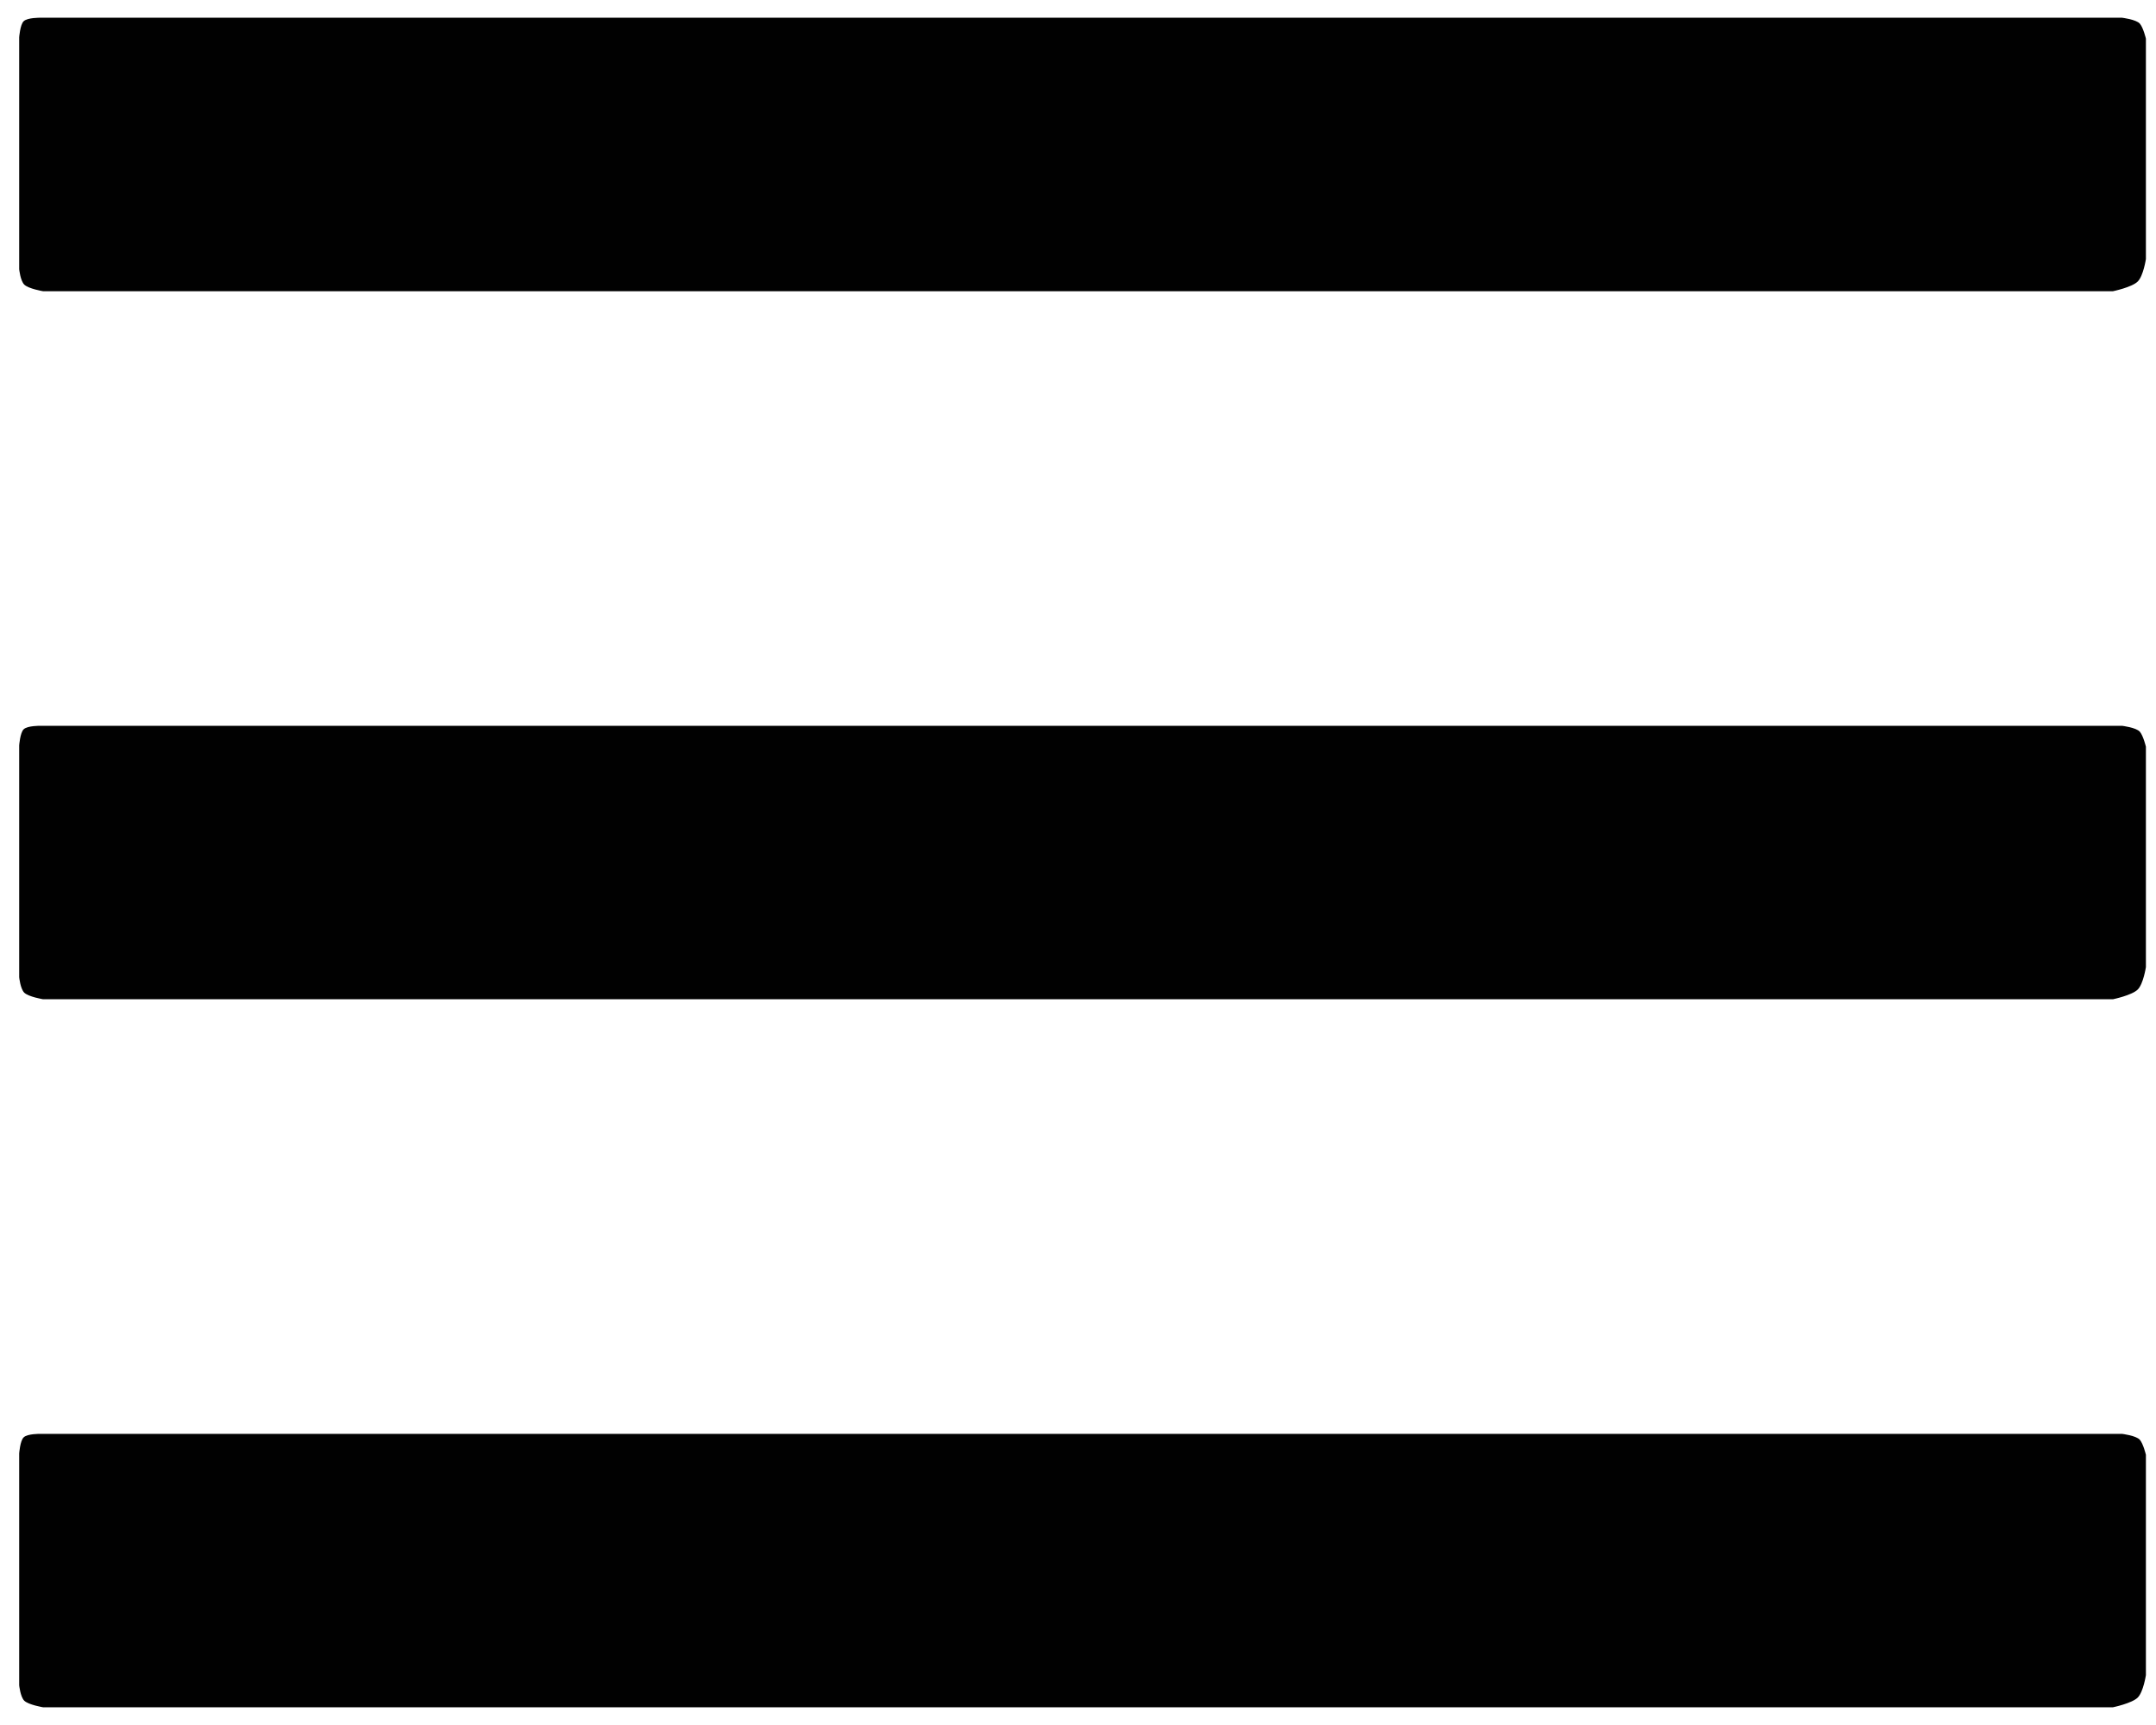
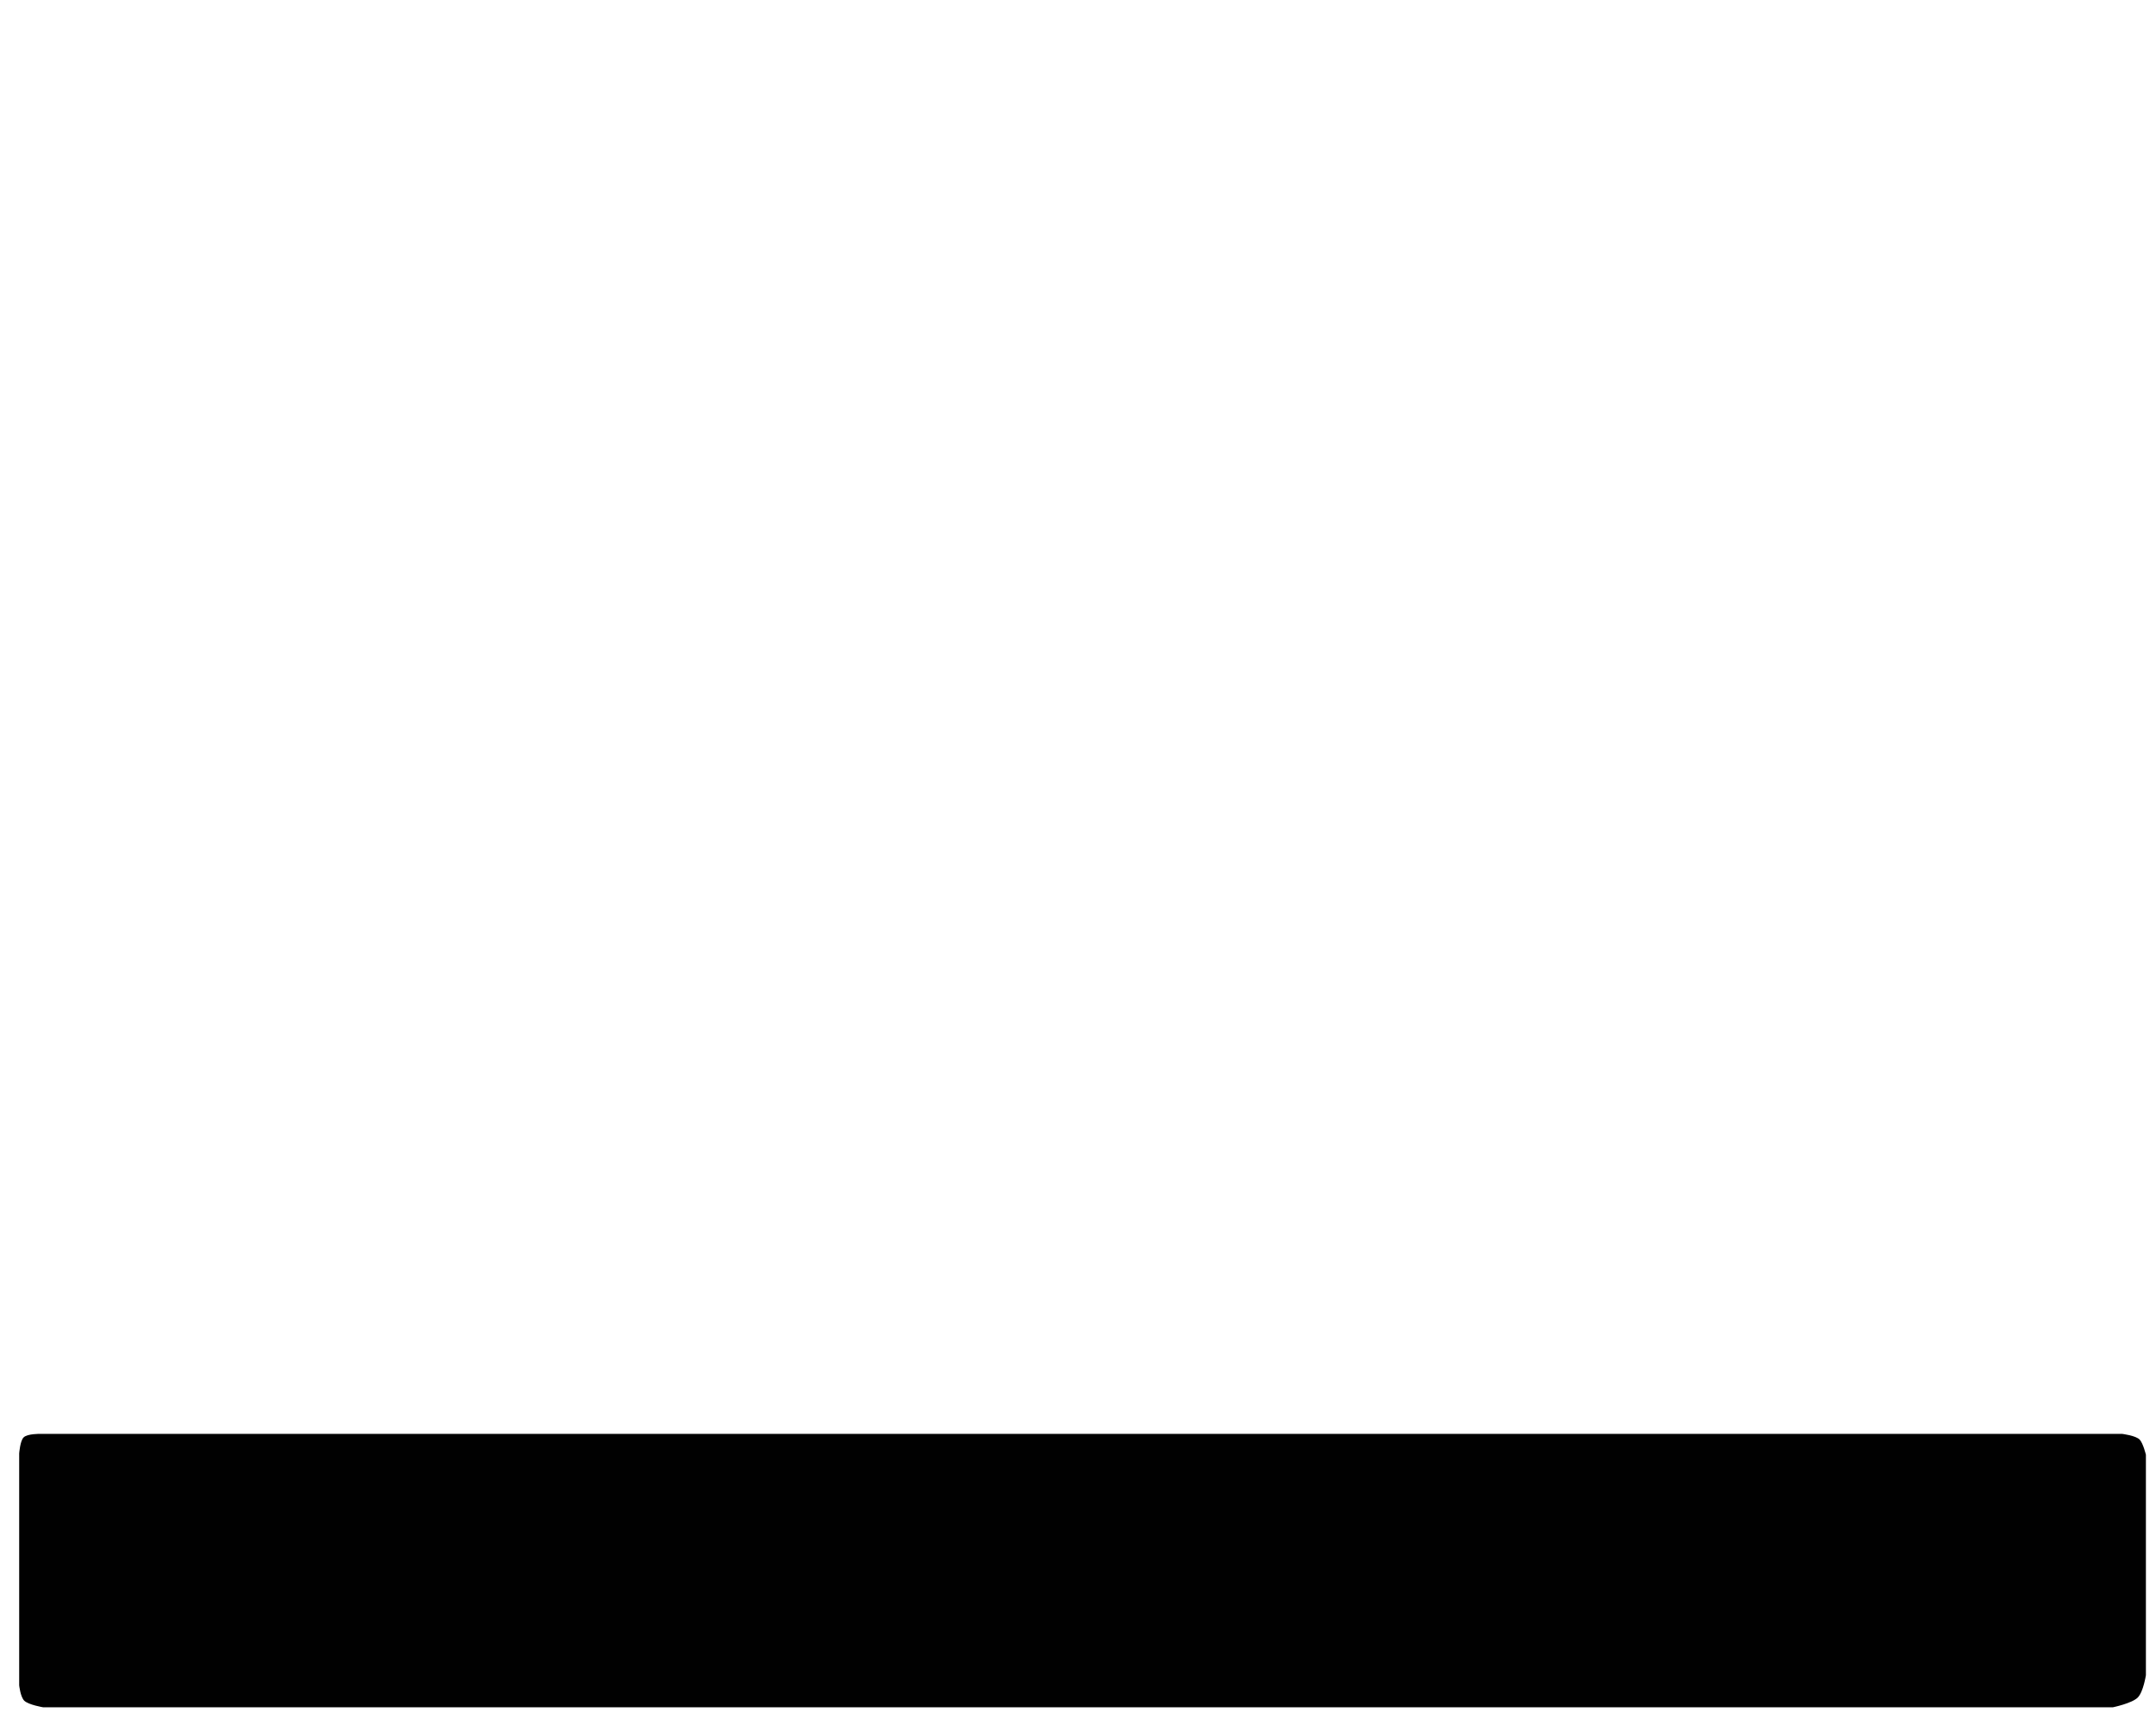
<svg xmlns="http://www.w3.org/2000/svg" version="1.1" id="Layer_1" x="0px" y="0px" width="50px" height="40px" viewBox="0 0 50 40" enable-background="new 0 0 50 40" xml:space="preserve">
  <g>
-     <path fill="#010101" d="M49.577,6.527c-0.135,0.135-0.576,0.226-0.576,0.226H0.999c0,0-0.338-0.056-0.437-0.154   c-0.09-0.09-0.117-0.357-0.117-0.357V0.866c0,0,0.021-0.293,0.103-0.373c0.087-0.087,0.388-0.082,0.388-0.082h48.275   c0,0,0.328,0.039,0.414,0.137c0.081,0.094,0.141,0.348,0.141,0.348v5.111C49.766,6.007,49.708,6.395,49.577,6.527z" />
-     <path fill="#010101" d="M49.577,22.945c-0.135,0.135-0.576,0.226-0.576,0.226H0.999c0,0-0.338-0.056-0.437-0.153   c-0.09-0.091-0.117-0.357-0.117-0.357v-5.376c0,0,0.021-0.293,0.103-0.373c0.087-0.087,0.388-0.082,0.388-0.082h48.275   c0,0,0.328,0.039,0.414,0.137c0.081,0.094,0.141,0.348,0.141,0.348v5.111C49.766,22.425,49.708,22.813,49.577,22.945z" />
    <path fill="#010101" d="M49.577,39.363c-0.135,0.135-0.576,0.226-0.576,0.226H0.999c0,0-0.338-0.056-0.437-0.153   c-0.09-0.091-0.117-0.357-0.117-0.357v-5.376c0,0,0.021-0.293,0.103-0.372c0.087-0.088,0.388-0.082,0.388-0.082h48.275   c0,0,0.328,0.039,0.414,0.137c0.081,0.094,0.141,0.348,0.141,0.348v5.11C49.766,38.843,49.708,39.23,49.577,39.363z" />
  </g>
</svg>